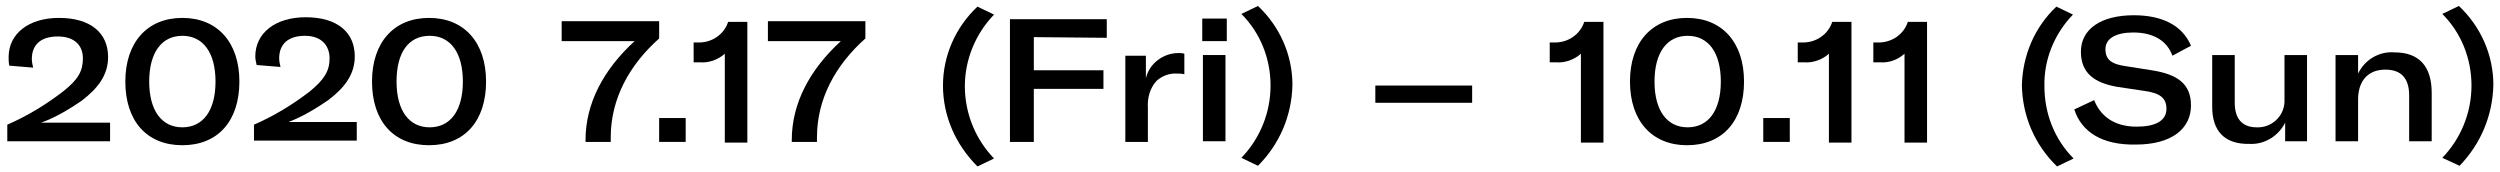
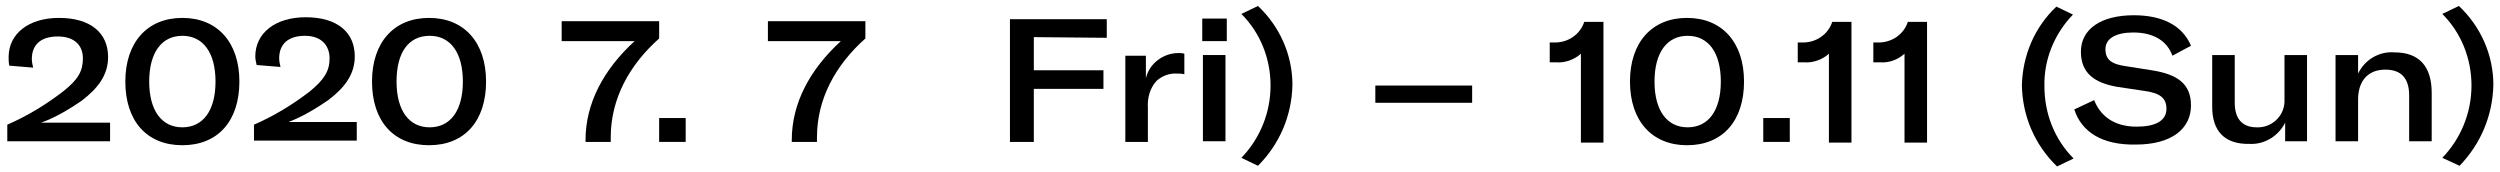
<svg xmlns="http://www.w3.org/2000/svg" version="1.1" id="Ebene_1" x="0px" y="0px" viewBox="0 0 377 26" style="enable-background:new 0 0 377 26;" xml:space="preserve">
  <g>
    <path d="M1.1,18.8c3-1.3,5.8-3,8.4-5c2.3-1.8,3-3.1,3-5s-1.2-3.3-3.8-3.3S4.8,6.8,4.8,8.9c0,0.4,0.1,0.9,0.2,1.3L1.4,9.9   C1.3,9.4,1.3,9,1.3,8.6c0-3.5,3-5.9,7.6-5.9c4.8,0,7.4,2.3,7.4,5.9c0,2.7-1.5,4.7-4,6.6c-1.9,1.3-3.9,2.5-6.1,3.3h10.4v2.8H1.1   V18.8z" />
    <path d="M18.9,12.3c0-5.9,3.3-9.6,8.6-9.6s8.6,3.7,8.6,9.6s-3.2,9.6-8.6,9.6S18.9,18.2,18.9,12.3z M32.5,12.3c0-4.4-1.9-6.9-5-6.9   s-5,2.5-5,6.9s1.9,6.9,5,6.9S32.5,16.7,32.5,12.3z" />
    <path d="M38.3,18.8c3-1.3,5.8-3,8.4-5c2.2-1.8,3-3.1,3-5S48.5,5.4,46,5.4c-2.6,0-3.9,1.3-3.9,3.4c0,0.4,0.1,0.9,0.2,1.3l-3.6-0.3   c-0.1-0.4-0.2-0.9-0.2-1.3c0-3.5,3-5.9,7.6-5.9c4.8,0,7.4,2.3,7.4,5.9c0,2.7-1.5,4.7-4,6.6c-1.9,1.3-3.9,2.5-6,3.3h10.3v2.8H38.3   V18.8z" />
    <path d="M56.1,12.3c0-5.9,3.3-9.6,8.6-9.6s8.6,3.7,8.6,9.6s-3.2,9.6-8.6,9.6S56.1,18.2,56.1,12.3z M69.8,12.3c0-4.4-1.9-6.9-5-6.9   c-3.2,0-5,2.5-5,6.9s1.9,6.9,5,6.9C67.9,19.2,69.8,16.7,69.8,12.3z" />
    <path d="M88.3,21.1c0-5.5,2.7-10.6,7.4-14.9h-11V3.2h14.7v2.6c-4.5,4-7.3,9.1-7.3,14.9v0.7h-3.8V21.1z" />
    <path d="M103.4,21.4h-4v-3.6h4V21.4z" />
-     <path d="M109.3,8.1c-1,0.9-2.4,1.4-3.7,1.3h-1v-3h0.6c2.1,0.1,4-1.2,4.6-3.1h2.9v18.2h-3.4L109.3,8.1z" />
    <path d="M119.4,21.1c0-5.5,2.7-10.6,7.4-14.9h-11V3.2h14.7v2.6c-4.5,4-7.3,9.1-7.3,14.9v0.7h-3.8L119.4,21.1z" />
-     <path d="M142.2,12.9c0-4.5,1.9-8.8,5.2-11.9l2.5,1.2c-2.8,2.9-4.4,6.8-4.4,10.8c0,4.1,1.6,8,4.4,10.9l-2.5,1.2   C144.1,21.8,142.2,17.5,142.2,12.9z" />
    <path d="M155.9,5.6v5h10.5v2.8h-10.5v8h-3.6V2.9h14.6v2.8L155.9,5.6z" />
    <path d="M177.7,8c0.3,0,0.6,0,0.9,0.1v3.1c-0.3-0.1-0.7-0.1-1-0.1c-1.2-0.1-2.3,0.3-3.2,1.1c-1,1.1-1.4,2.6-1.3,4.1v5.1h-3.4v-13   h3.1v3.4C173.3,9.6,175.4,8,177.7,8z" />
    <path d="M181.3,2.8h3.7v3.4h-3.7V2.8z M181.4,8.3h3.4v13h-3.4V8.3z" />
    <path d="M187.2,23.8c2.8-2.9,4.4-6.8,4.4-10.9c0-4-1.5-7.9-4.4-10.8l2.5-1.2c3.3,3.1,5.2,7.4,5.2,11.9c-0.1,4.6-1.9,8.9-5.2,12.2   L187.2,23.8z" />
    <path d="M222,12.9v2.6h-14.6v-2.6H222z" />
    <path d="M238.4,8.1c-1,0.9-2.4,1.4-3.7,1.3h-1v-3h0.6c2.1,0.1,4-1.2,4.6-3.1h2.9v18.2h-3.4L238.4,8.1z" />
    <path d="M245.8,12.3c0-5.9,3.3-9.6,8.6-9.6c5.3,0,8.6,3.7,8.6,9.6s-3.2,9.6-8.6,9.6C249.1,21.9,245.8,18.2,245.8,12.3z M259.5,12.3   c0-4.4-1.9-6.9-5-6.9s-5,2.5-5,6.9s1.9,6.9,5,6.9S259.5,16.7,259.5,12.3z" />
    <path d="M269.9,21.4h-4v-3.6h4V21.4z" />
    <path d="M275.8,8.1c-1,0.9-2.4,1.4-3.7,1.3h-1v-3h0.6c2.1,0.1,4-1.2,4.6-3.1h2.9v18.2h-3.4L275.8,8.1z" />
    <path d="M287.2,8.1c-1,0.9-2.3,1.4-3.7,1.3h-1v-3h0.6c2.1,0.1,4-1.2,4.6-3.1h2.9v18.2h-3.4V8.1z" />
    <path d="M304.9,12.9c0.1-4.5,1.9-8.8,5.2-11.9l2.5,1.2c-2.8,2.9-4.4,6.8-4.3,10.8c0,4.1,1.5,8,4.4,10.9l-2.5,1.2   C306.8,21.8,305,17.5,304.9,12.9z" />
    <path d="M312.8,16.5l3-1.4c0.9,2.3,2.9,4,6.4,4c2.7,0,4.5-0.8,4.5-2.7c0-1.7-1.1-2.4-3.4-2.7l-4-0.6c-3.5-0.6-5.5-2.1-5.5-5.3   c0-3.4,3-5.5,8-5.5c4.2,0,7.3,1.5,8.6,4.6l-2.8,1.5c-0.8-2.2-2.8-3.5-5.9-3.5c-2.6,0-4.2,0.9-4.2,2.5s0.9,2.3,3.2,2.6l3.8,0.6   c3.8,0.6,5.9,2,5.9,5.3c0,3.5-2.9,5.9-8.3,5.9C317,21.9,313.9,19.9,312.8,16.5z" />
    <path d="M333.6,16.1V8.3h3.4v7.2c0,2.7,1.4,3.7,3.3,3.7c2.2,0.1,4.1-1.6,4.2-3.8c0-0.2,0-0.3,0-0.5V8.3h3.4v13h-3.3v-2.8   c-1,2-3.1,3.3-5.3,3.2C335.4,21.8,333.6,19.7,333.6,16.1z" />
    <path d="M352.3,8.3h3.3v2.8c1-2.1,3.2-3.4,5.5-3.2c3.7,0,5.6,2.1,5.6,6.1v7.3h-3.4v-6.9c0-2.6-1.2-3.9-3.6-3.9   c-2.6,0-4.1,1.7-4.1,4.5v6.3h-3.4V8.3z" />
    <path d="M368.3,23.8c2.8-2.9,4.4-6.8,4.4-10.9c0-4-1.5-7.9-4.4-10.8l2.5-1.2c3.3,3.1,5.2,7.4,5.2,11.9c-0.1,4.6-1.9,8.9-5.1,12.2   L368.3,23.8z" />
  </g>
</svg>